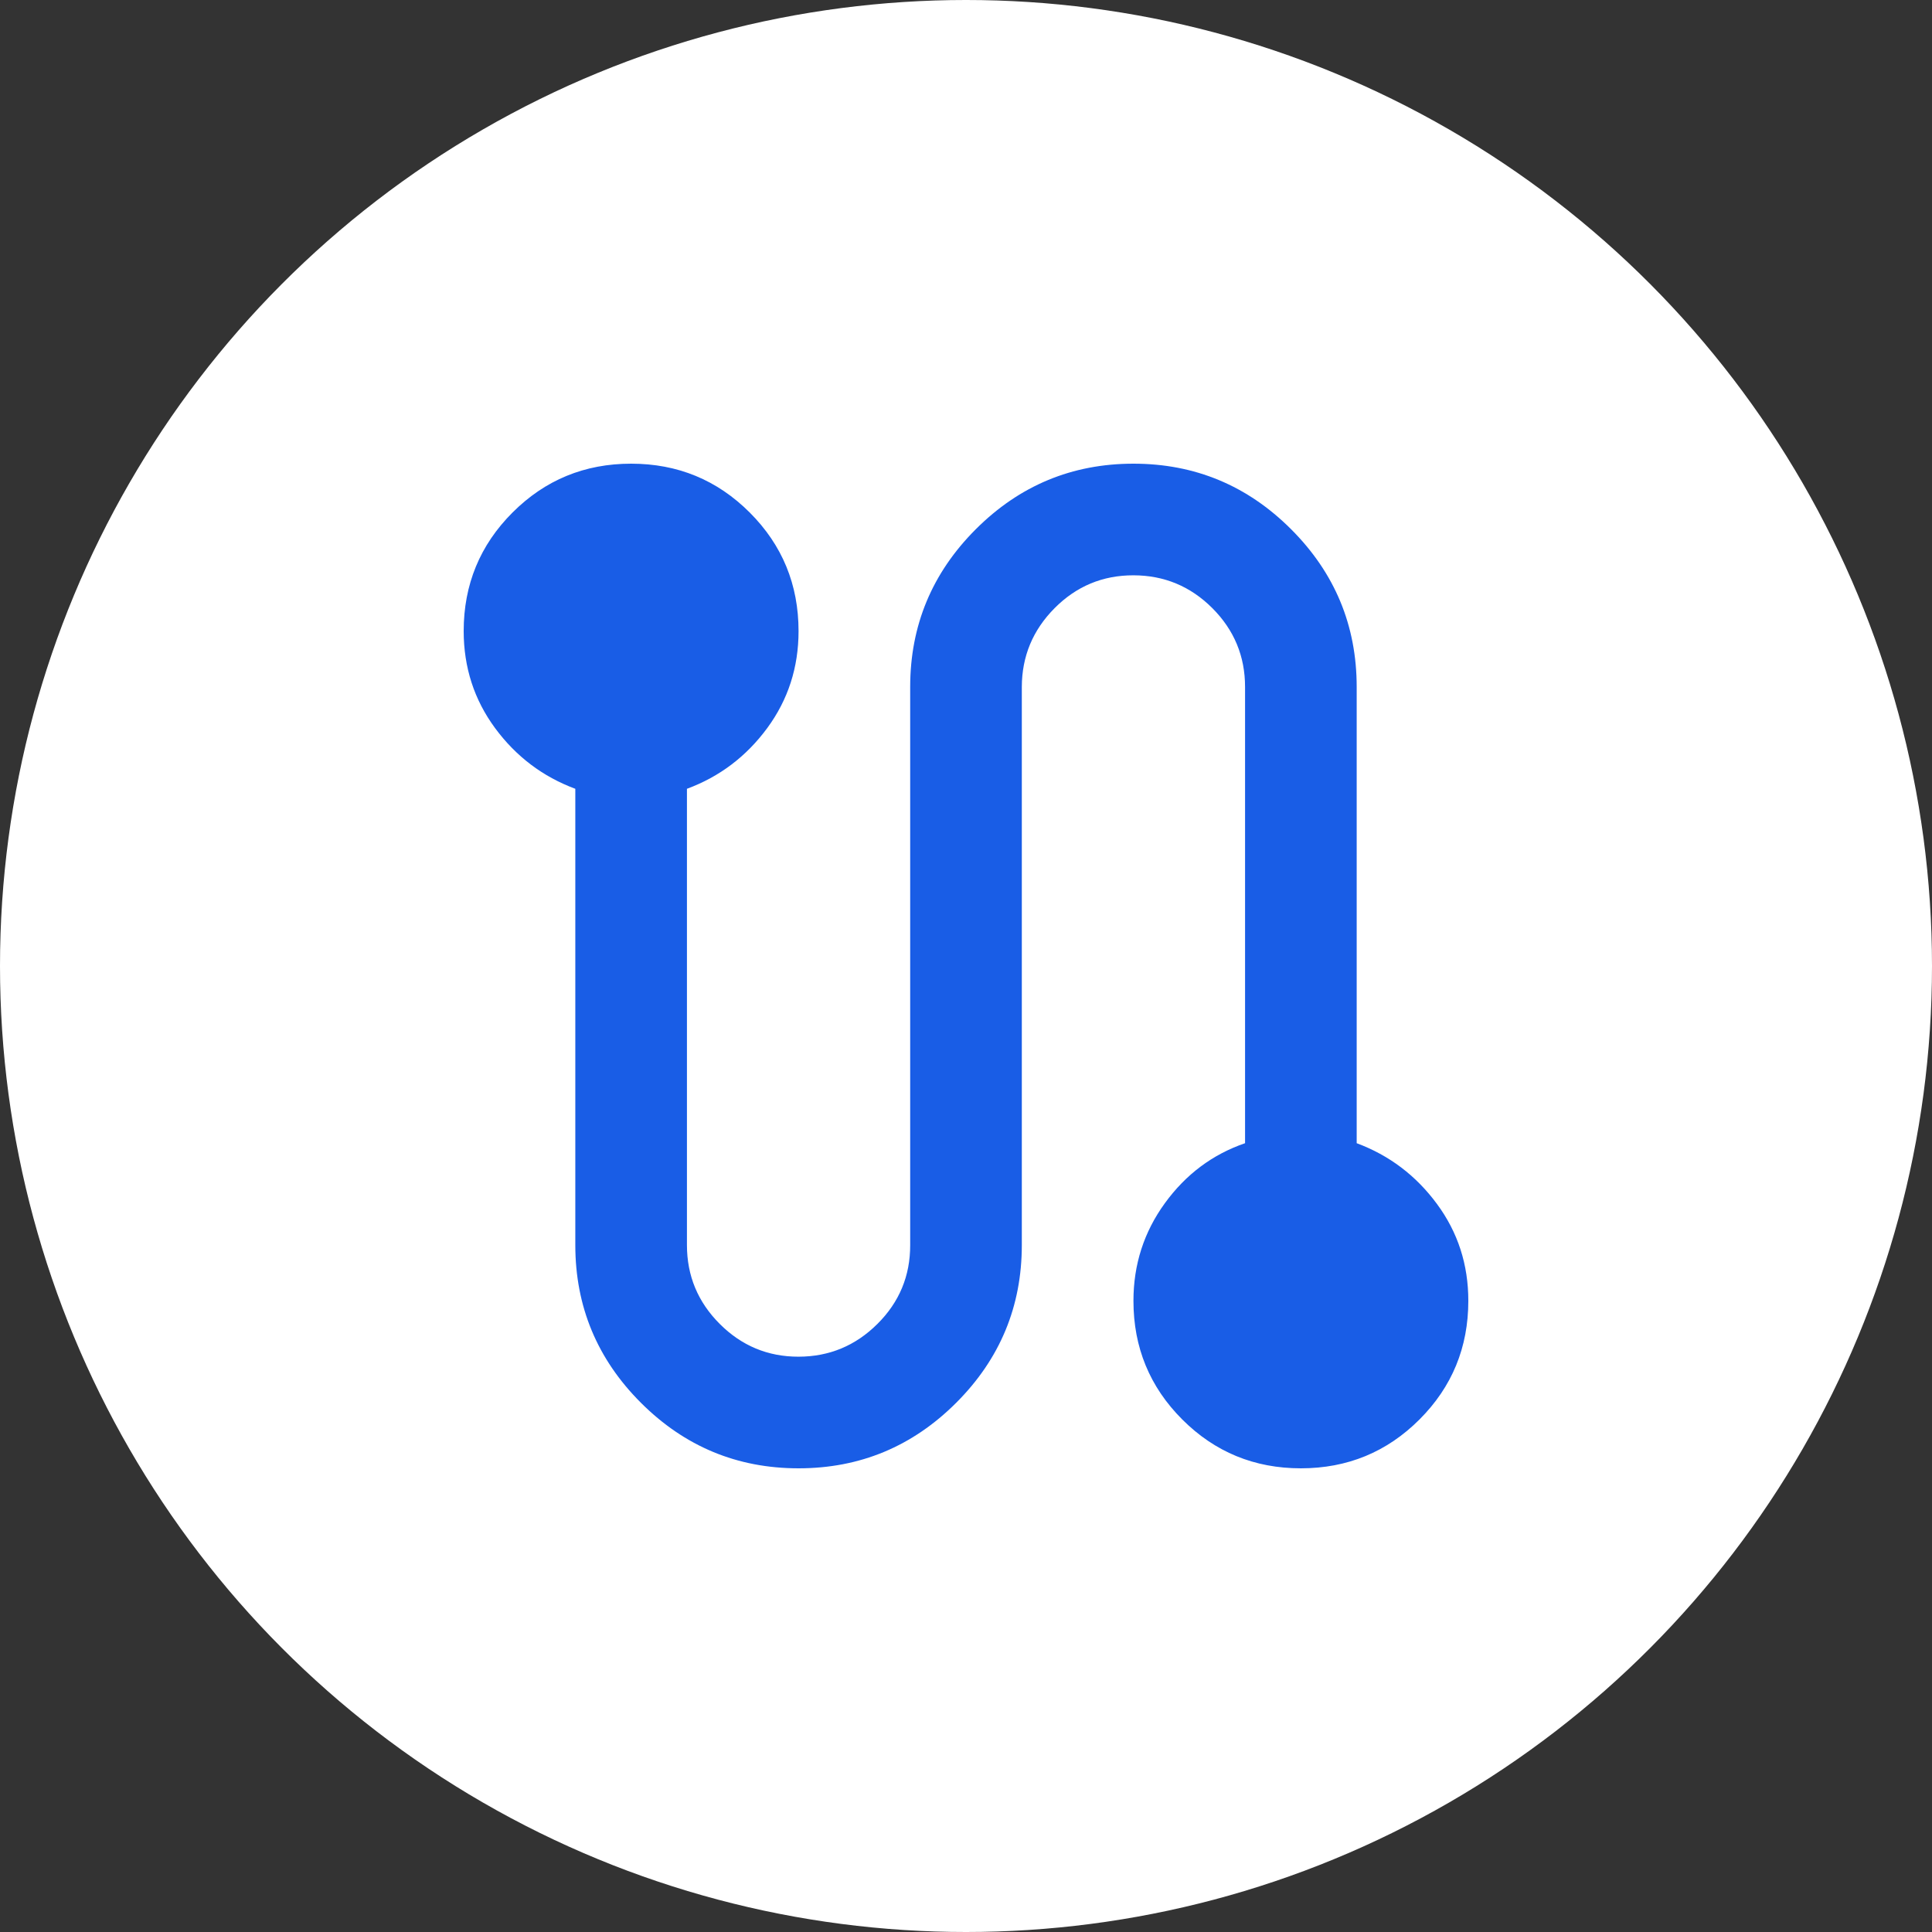
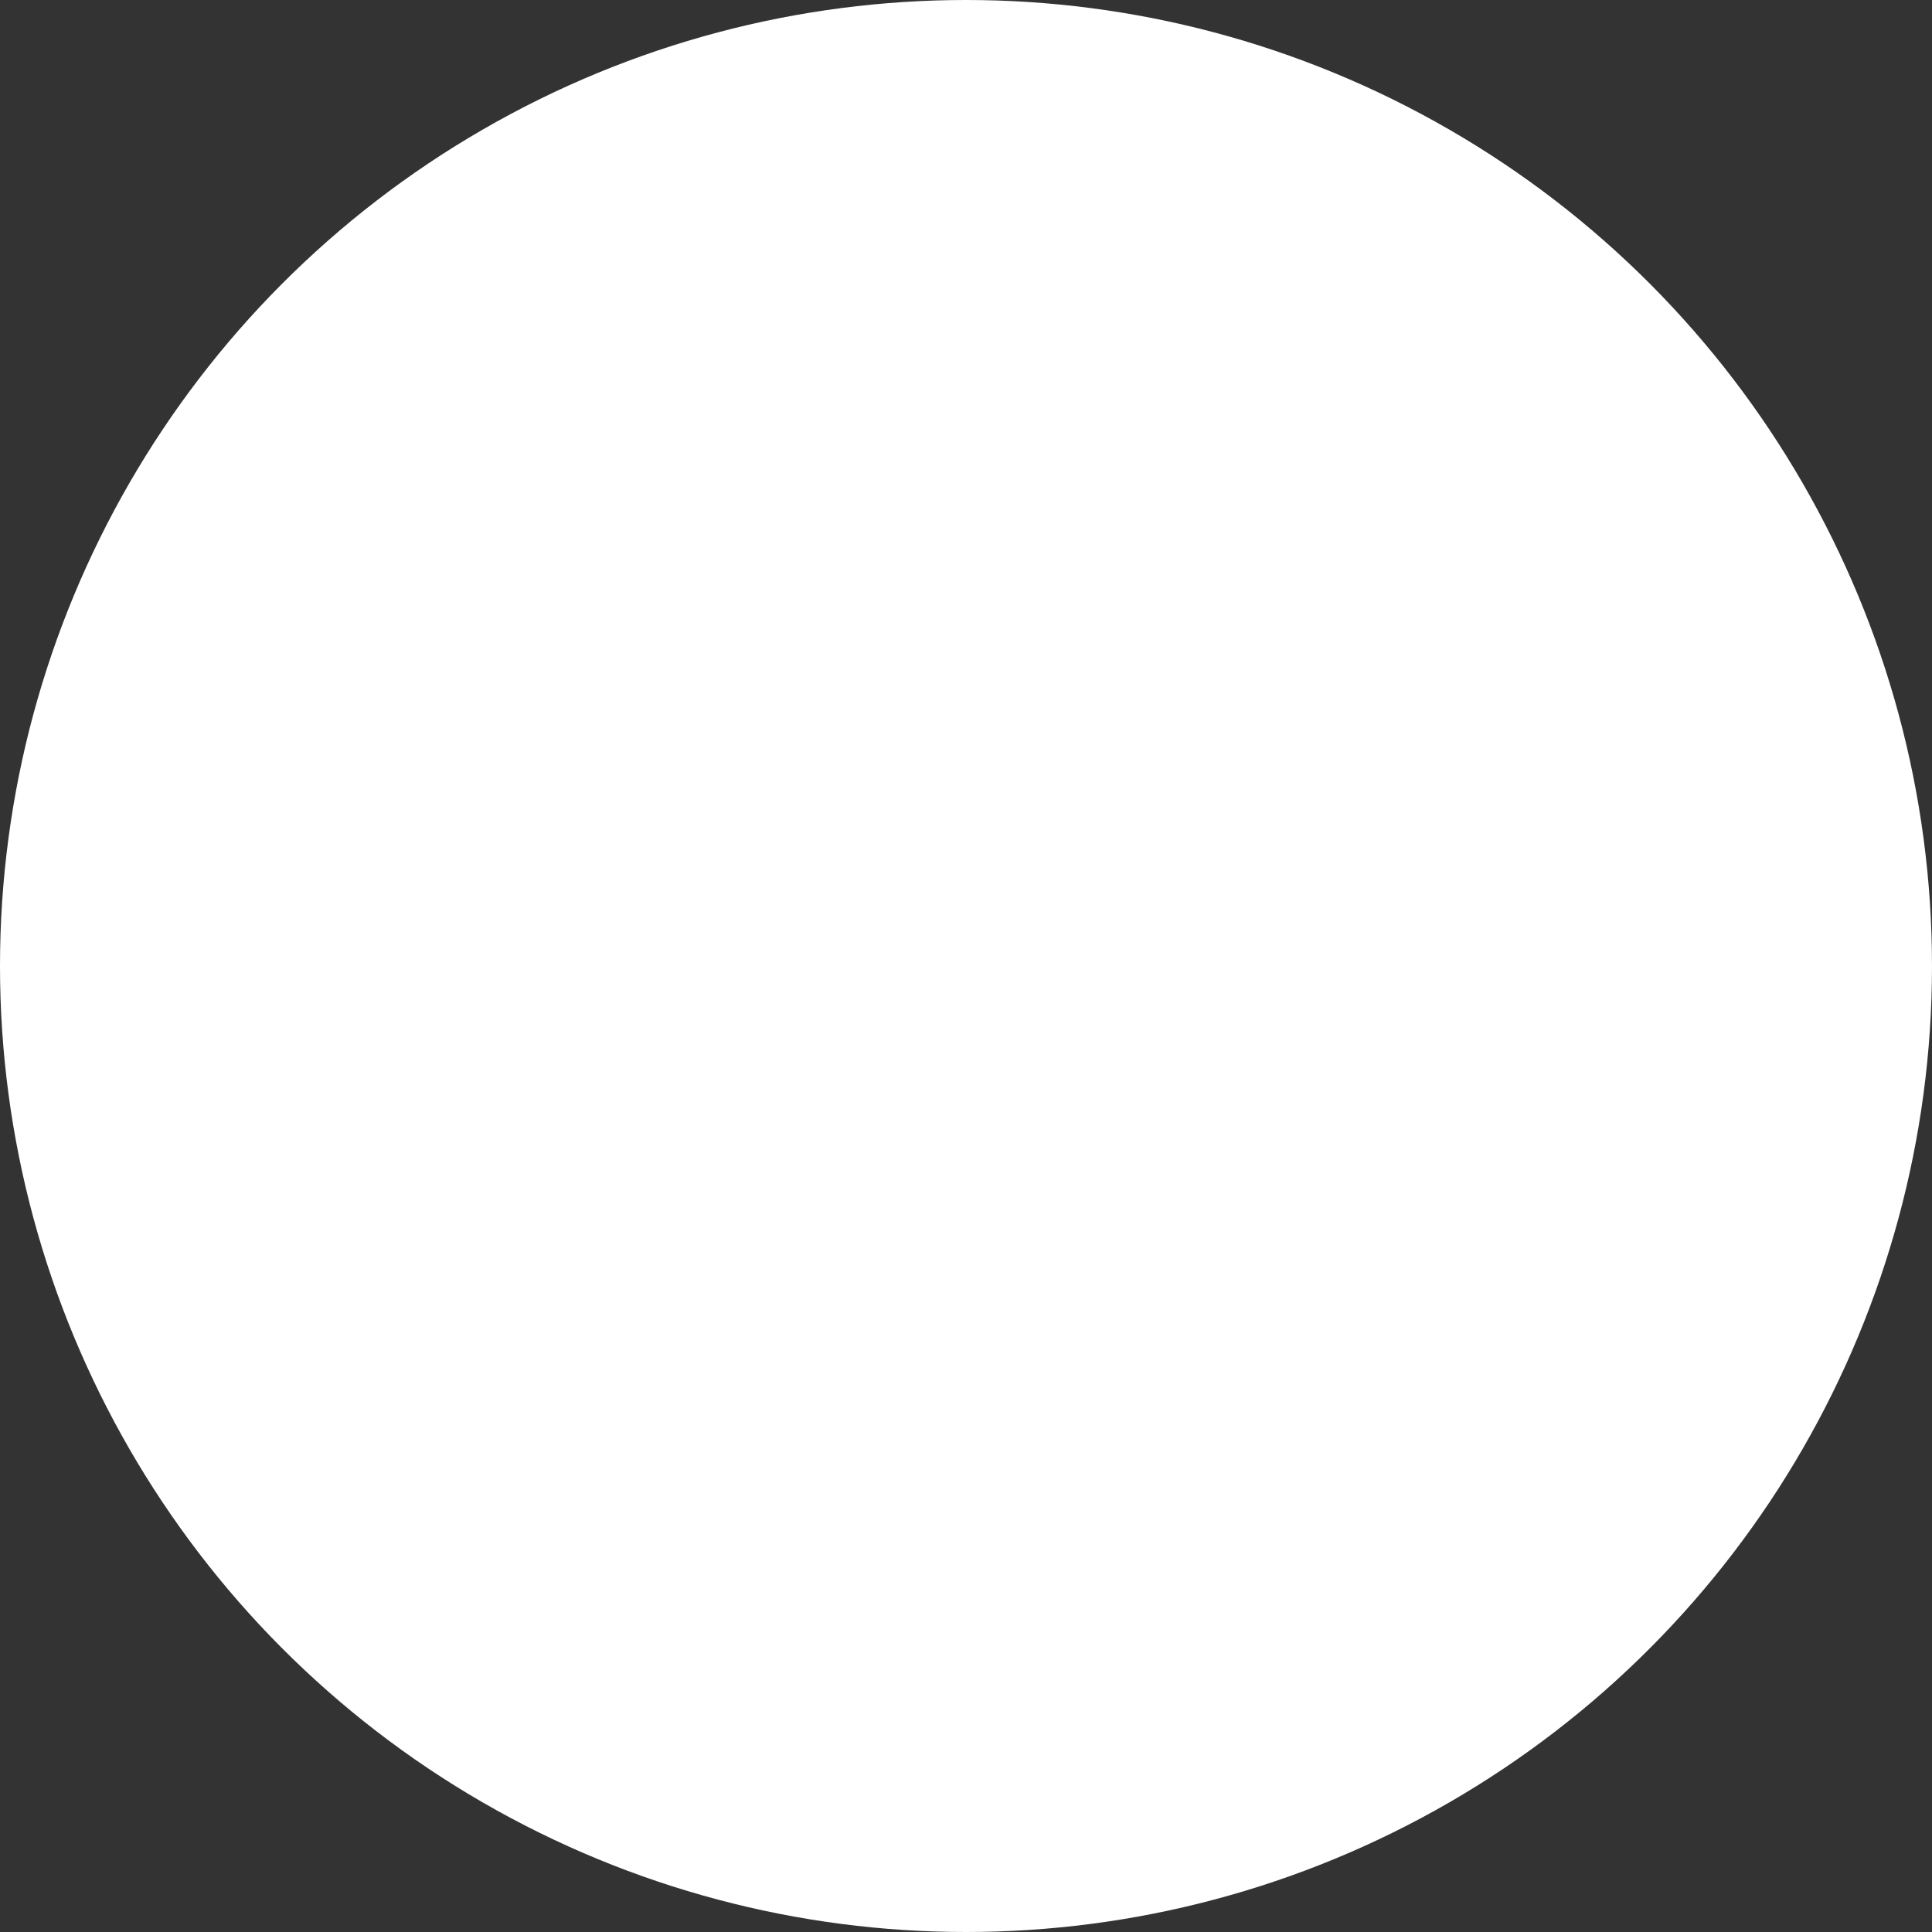
<svg xmlns="http://www.w3.org/2000/svg" width="100" height="100" viewBox="0 0 100 100" fill="none">
  <rect x="0" y="0" width="100" height="100" fill="#333333" stroke="none" />
  <circle cx="50" cy="50" r="50" fill="white" />
-   <path d="M41.333 76C38.156 76 35.435 74.868 33.172 72.606C30.909 70.343 29.778 67.622 29.778 64.444V40.828C28.093 40.202 26.709 39.155 25.626 37.688C24.544 36.22 24.002 34.546 24 32.667C24 30.259 24.843 28.213 26.528 26.528C28.213 24.843 30.259 24 32.667 24C35.074 24 37.12 24.843 38.806 26.528C40.491 28.213 41.333 30.259 41.333 32.667C41.333 34.544 40.792 36.218 39.71 37.688C38.627 39.157 37.243 40.204 35.556 40.828V64.444C35.556 66.033 36.122 67.394 37.254 68.526C38.387 69.659 39.746 70.224 41.333 70.222C42.92 70.22 44.281 69.655 45.415 68.526C46.55 67.398 47.115 66.037 47.111 64.444V35.556C47.111 32.378 48.243 29.657 50.506 27.394C52.769 25.131 55.489 24 58.667 24C61.844 24 64.565 25.131 66.828 27.394C69.091 29.657 70.222 32.378 70.222 35.556V59.172C71.907 59.798 73.292 60.846 74.376 62.315C75.461 63.785 76.002 65.457 76 67.333C76 69.741 75.157 71.787 73.472 73.472C71.787 75.157 69.741 76 67.333 76C64.926 76 62.88 75.157 61.194 73.472C59.509 71.787 58.667 69.741 58.667 67.333C58.667 65.456 59.209 63.77 60.293 62.278C61.377 60.785 62.761 59.75 64.444 59.172V35.556C64.444 33.967 63.879 32.607 62.749 31.476C61.618 30.346 60.258 29.78 58.667 29.778C57.076 29.776 55.716 30.342 54.588 31.476C53.459 32.611 52.893 33.971 52.889 35.556V64.444C52.889 67.622 51.757 70.343 49.494 72.606C47.231 74.868 44.511 76 41.333 76Z" fill="#195DE6" />
</svg>